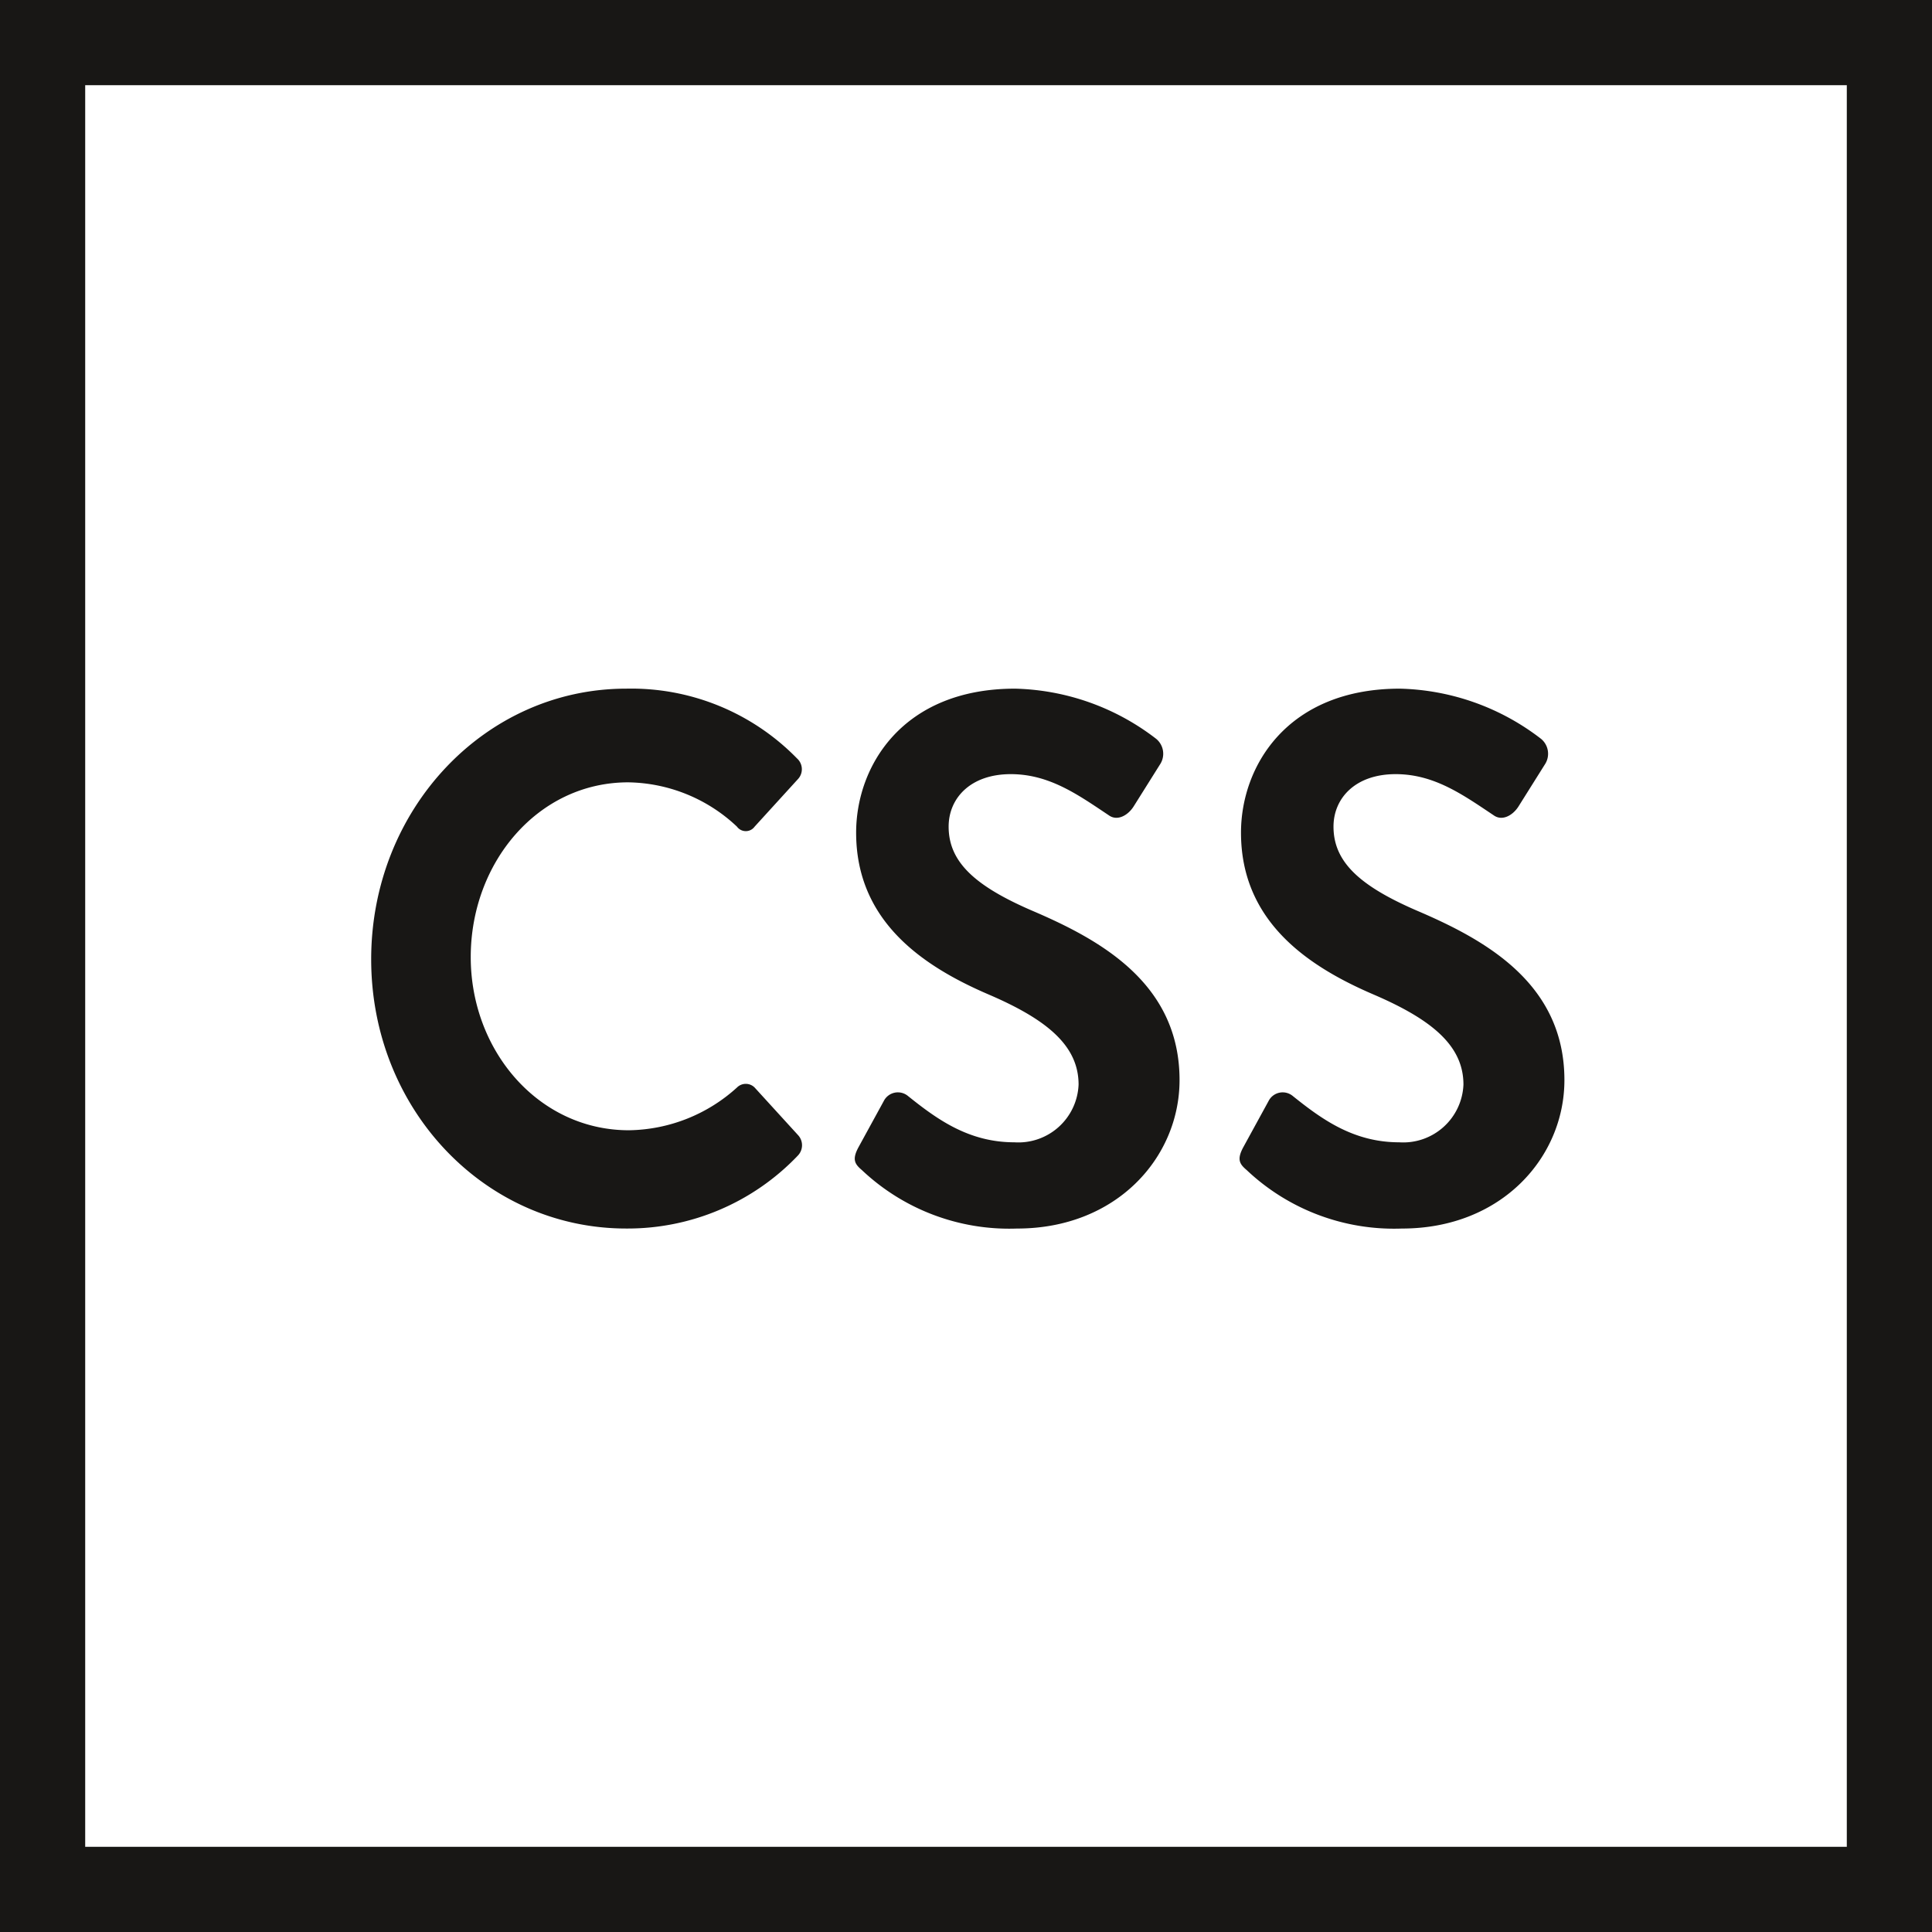
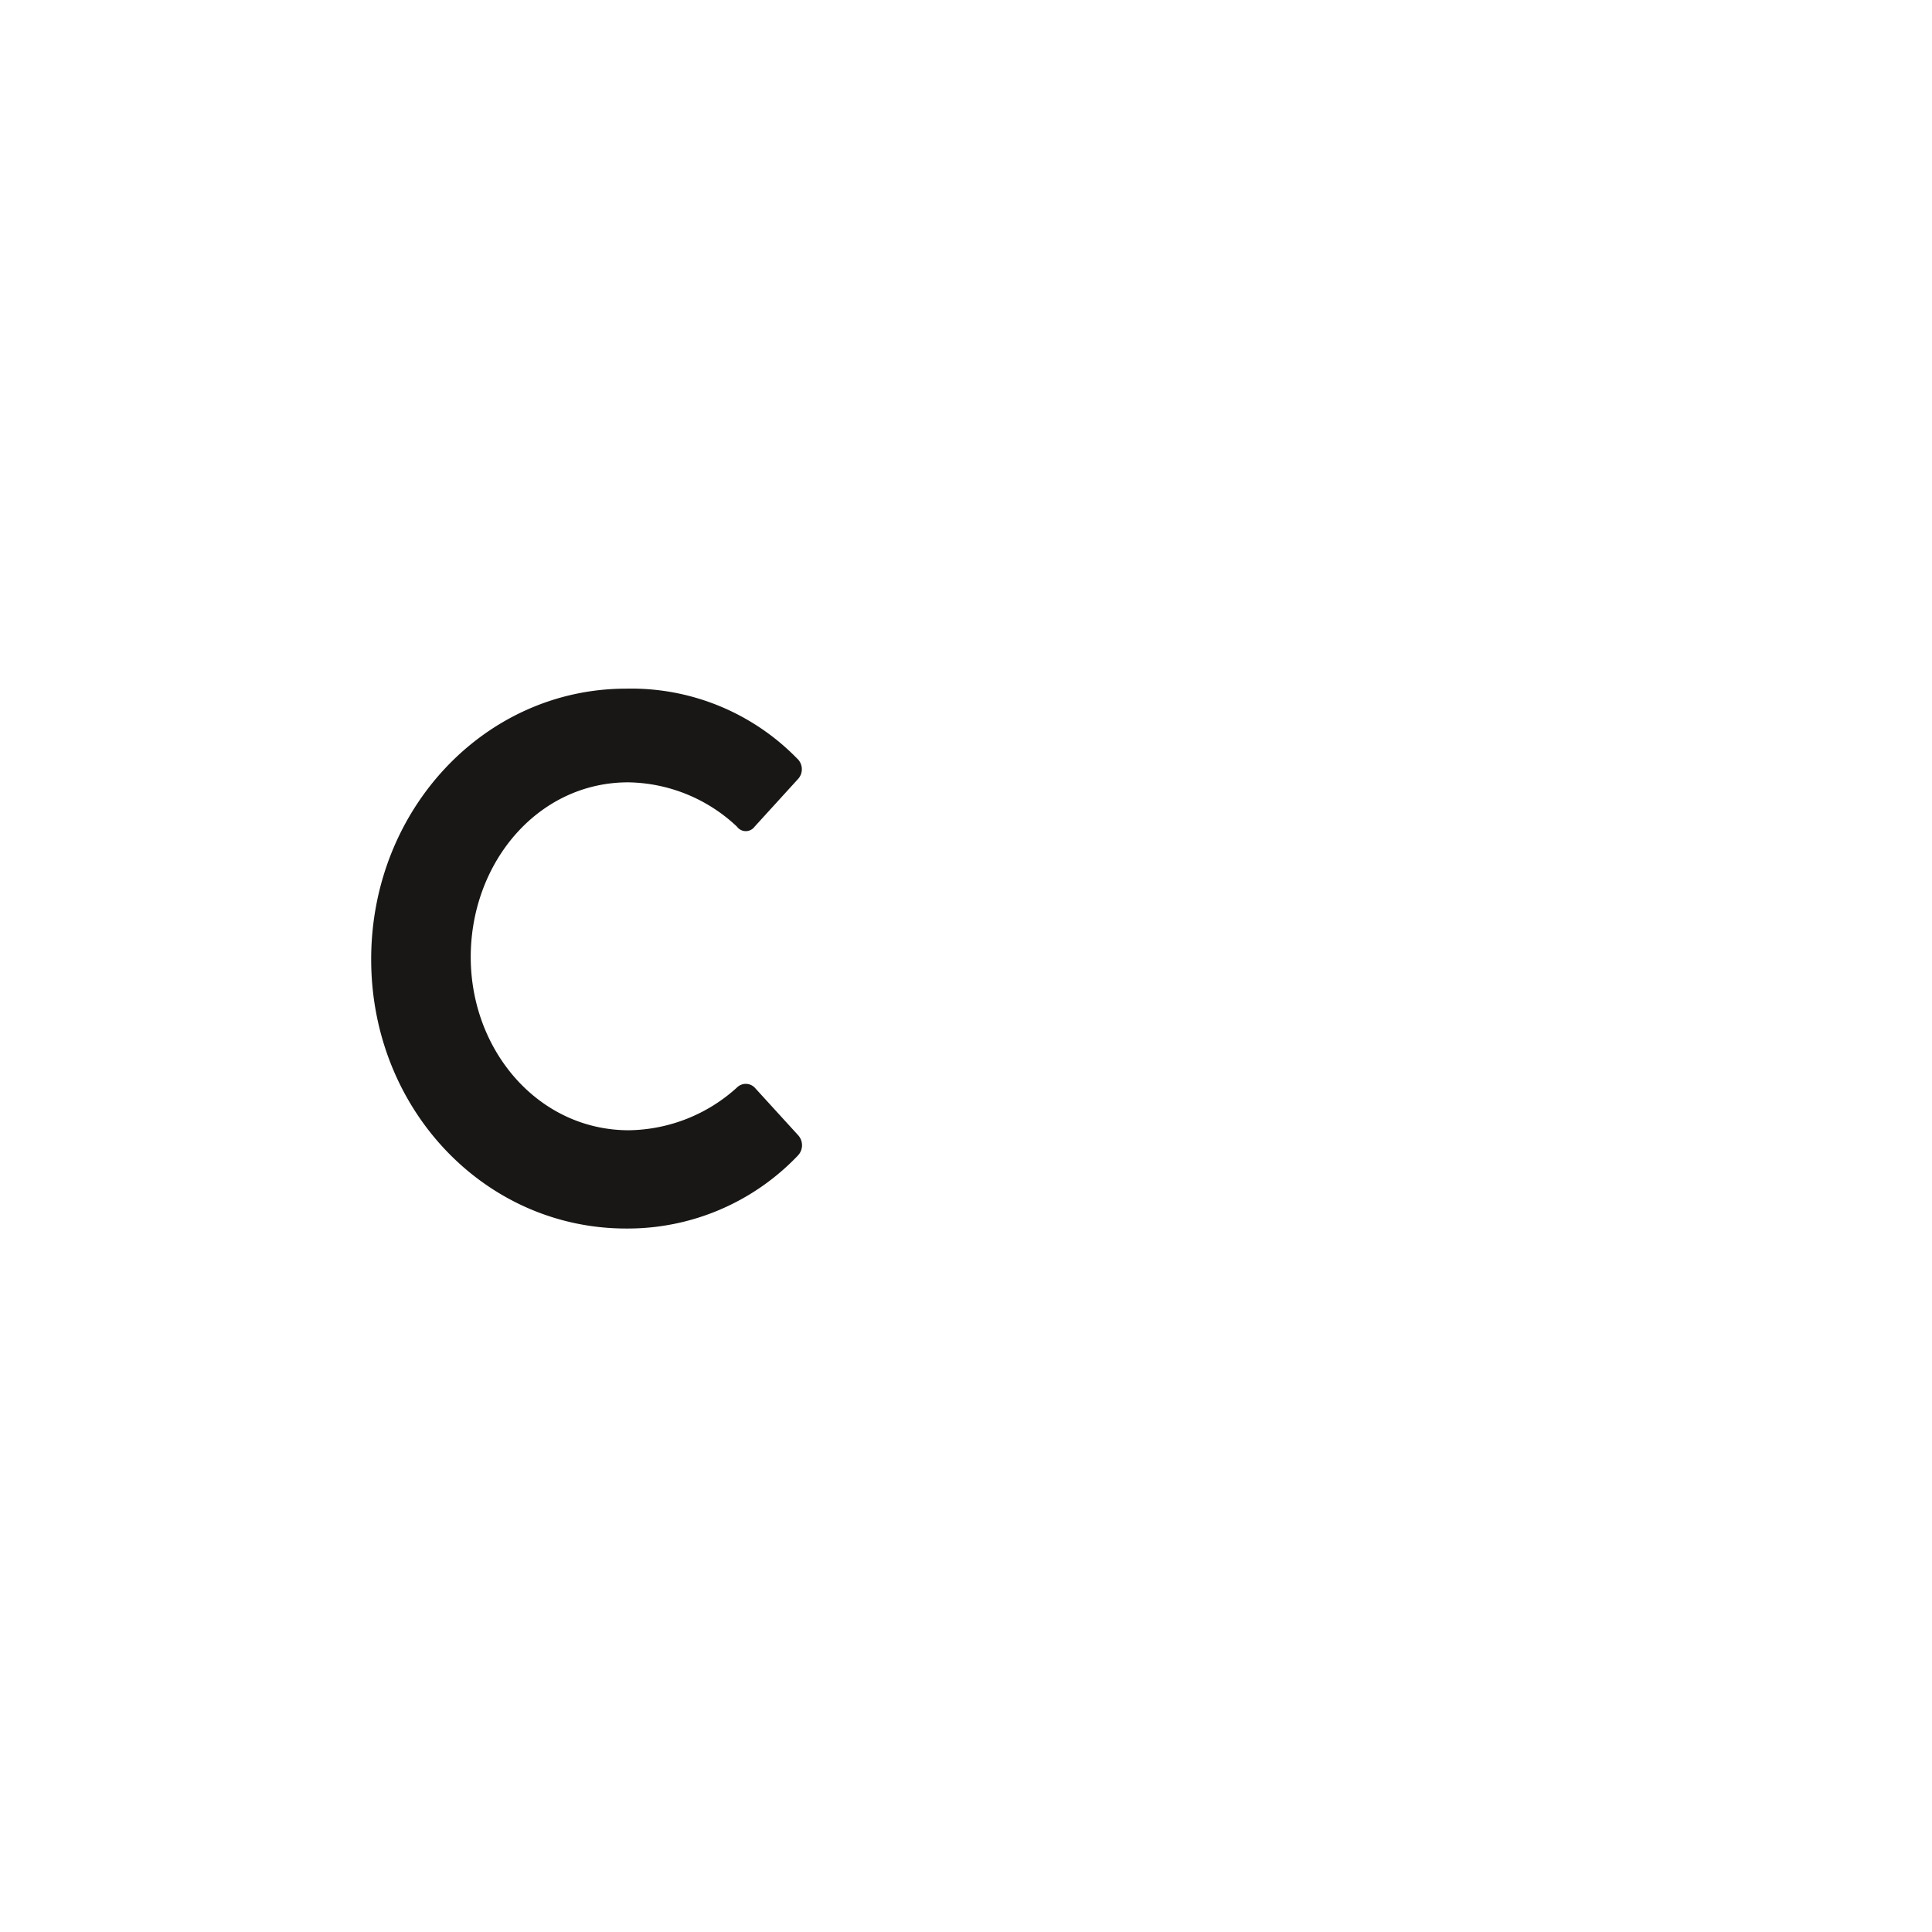
<svg xmlns="http://www.w3.org/2000/svg" width="40mm" height="40mm" viewBox="0 0 113.386 113.386">
-   <path d="M108.386,5V108.386H5V5H108.386m5-5H0V113.386H113.386V0Z" fill="#181715" />
  <path d="M36.745,40.416a13.591,13.591,0,0,1,10.029,4.093.851.851,0,0,1,.041,1.232l-2.527,2.773a.641.641,0,0,1-1.037,0,9.488,9.488,0,0,0-6.381-2.6c-5.3,0-9.243,4.709-9.243,10.254,0,5.5,3.979,10.165,9.284,10.165a9.616,9.616,0,0,0,6.34-2.508.732.732,0,0,1,1.037,0l2.569,2.816a.874.874,0,0,1-.042,1.188A13.789,13.789,0,0,1,36.745,72.1c-8.289,0-14.961-7-14.961-15.8S28.456,40.416,36.745,40.416Z" fill="#181715" />
-   <path d="M50.58,68.668c-.414-.351-.58-.615-.207-1.32l1.493-2.728a.928.928,0,0,1,1.409-.308c1.7,1.364,3.564,2.728,6.258,2.728A3.537,3.537,0,0,0,63.3,63.652c0-2.244-1.782-3.784-5.264-5.281-3.895-1.672-7.791-4.313-7.791-9.505,0-3.917,2.736-8.45,9.325-8.45a14.082,14.082,0,0,1,8.289,2.949,1.135,1.135,0,0,1,.249,1.452l-1.575,2.509c-.332.527-.954.879-1.451.527-1.782-1.188-3.481-2.42-5.76-2.42-2.363,0-3.648,1.408-3.648,3.081,0,2.068,1.533,3.476,4.891,4.928,4.019,1.717,8.661,4.269,8.661,9.946,0,4.532-3.689,8.713-9.531,8.713A12.586,12.586,0,0,1,50.58,68.668Z" fill="#181715" />
-   <path d="M73.164,68.668c-.415-.351-.581-.615-.208-1.32l1.493-2.728a.928.928,0,0,1,1.409-.308c1.7,1.364,3.564,2.728,6.258,2.728a3.537,3.537,0,0,0,3.771-3.388c0-2.244-1.782-3.784-5.264-5.281-3.9-1.672-7.791-4.313-7.791-9.505,0-3.917,2.736-8.45,9.325-8.45a14.082,14.082,0,0,1,8.289,2.949,1.135,1.135,0,0,1,.249,1.452L89.12,47.326c-.332.527-.954.879-1.451.527-1.782-1.188-3.481-2.42-5.76-2.42-2.363,0-3.648,1.408-3.648,3.081,0,2.068,1.534,3.476,4.891,4.928,4.019,1.717,8.661,4.269,8.661,9.946,0,4.532-3.689,8.713-9.531,8.713A12.581,12.581,0,0,1,73.164,68.668Z" fill="#181715" />
</svg>